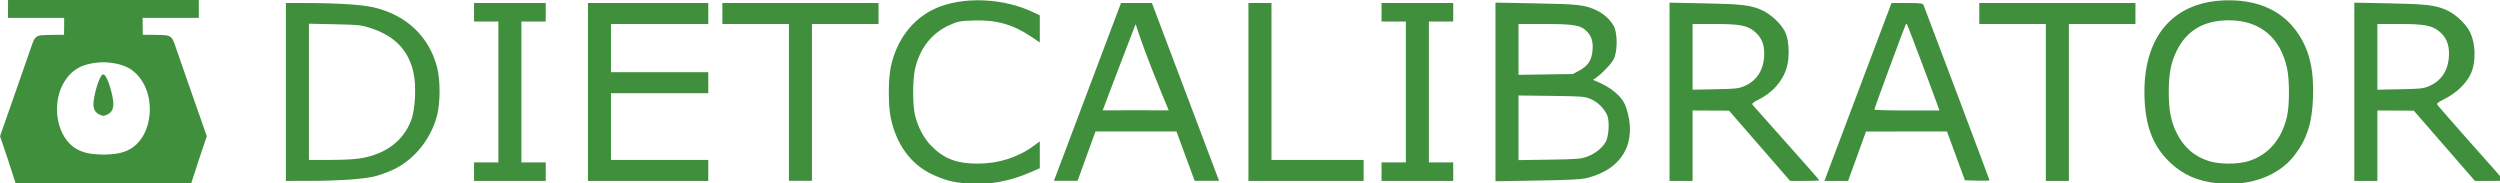
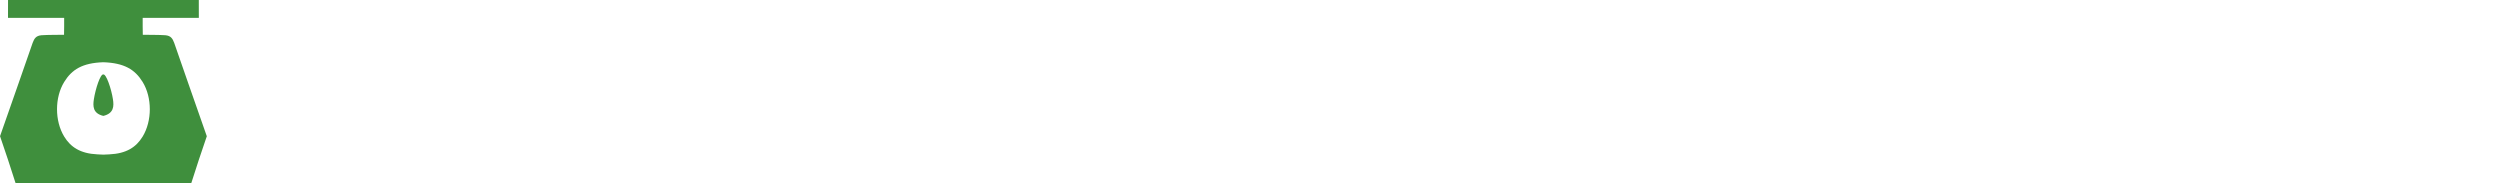
<svg xmlns="http://www.w3.org/2000/svg" xmlns:ns1="http://www.inkscape.org/namespaces/inkscape" xmlns:ns2="http://sodipodi.sourceforge.net/DTD/sodipodi-0.dtd" width="300" height="22" viewBox="0 0 79.375 5.821" version="1.1" id="svg5" ns1:version="1.1.1 (3bf5ae0d25, 2021-09-20)" ns2:docname="dc-logo.svg">
  <ns2:namedview id="namedview7" pagecolor="#ffffff" bordercolor="#666666" borderopacity="1.0" ns1:pageshadow="2" ns1:pageopacity="0.0" ns1:pagecheckerboard="true" ns1:document-units="px" showgrid="false" showguides="true" ns1:guide-bbox="true" ns1:zoom="4" ns1:cx="100" ns1:cy="46.75" ns1:window-width="2560" ns1:window-height="1494" ns1:window-x="-11" ns1:window-y="-11" ns1:window-maximized="1" ns1:current-layer="layer1" width="209mm" units="px" ns1:object-paths="false" ns1:snap-global="true" ns1:snap-bbox="true" />
  <defs id="defs2" />
  <g ns1:label="Layer 1" ns1:groupmode="layer" id="layer1" style="display:inline">
    <g id="g97" transform="matrix(0.144,0,0,0.139,39.028,-4.602)" style="display:inline">
-       <path id="path99" style="display:inline;fill:#3f8f3d;fill-opacity:1;stroke-width:0.282" d="m -58.138,74.989 c -2.984,-0.299 -4.603,-0.743 -7.208,-1.979 -4.847,-2.299 -8.124,-6.939 -9.328,-13.207 -0.512,-2.665 -0.511,-8.437 0.002,-11.117 1.216,-6.356 4.798,-11.285 9.927,-13.663 6.008,-2.785 14.986,-2.399 21.635,0.93 l 1.341,0.671 v 3.09 3.09 l -1.818,-1.271 c -4.076,-2.85 -7.742,-3.922 -12.792,-3.742 -3.127,0.112 -3.482,0.185 -5.463,1.125 -3.832,1.82 -6.461,5.358 -7.45,10.026 -0.533,2.516 -0.53,8.185 0.006,10.458 0.653,2.768 1.928,5.27 3.575,7.011 2.788,2.948 5.607,4.069 10.234,4.069 4.613,0 8.904,-1.409 12.388,-4.069 l 1.32,-1.007 v 3.061 3.061 l -1.905,0.868 c -4.861,2.215 -9.659,3.075 -14.464,2.594 z M -166.511,72.316 v -2.117 h 2.681 2.681 V 54.113 38.026 h -2.681 -2.681 v -2.117 -2.117 h 7.902 7.902 v 2.117 2.117 h -2.681 -2.681 v 16.087 16.087 h 2.681 2.681 v 2.117 2.117 h -7.902 -7.902 z M -141.393,54.113 V 33.793 h 13.264 13.264 v 2.399 2.399 h -10.724 -10.724 v 5.503 5.503 h 10.724 10.724 v 2.399 2.399 h -10.724 -10.724 v 7.62 7.62 h 10.724 10.724 v 2.399 2.399 h -13.264 -13.264 z m 44.309,2.399 V 38.59 h -7.338 -7.338 v -2.399 -2.399 h 17.216 17.216 v 2.399 2.399 h -7.338 -7.338 v 17.921 l 0.001,17.896 h -5.081 z M 4.234,54.113 V 33.793 h 2.54 2.54 v 17.921 17.921 h 10.16 10.16 v 2.399 2.399 H 16.934 4.234 Z M 33.585,72.316 v -2.117 h 2.681 2.681 V 54.113 38.026 H 36.266 33.585 v -2.117 -2.117 h 7.902 7.902 v 2.117 2.117 h -2.681 -2.681 v 16.087 16.087 h 2.681 2.681 v 2.117 2.117 H 41.487 33.585 Z M 180.058,56.512 V 38.59 h -7.338 -7.338 v -2.399 -2.399 h 17.216 17.216 v 2.399 2.399 h -7.338 -7.338 v 17.921 17.921 h -2.54 -2.54 z M -17.047,33.791 c -2.239,0 -4.559,0.004 -6.82,0.004 -4.931,13.537 -9.859,27.072 -14.782,40.612 h 5.211 c 1.317,-3.765 2.632,-7.504 3.947,-11.269 h 17.864 l 1.069,3.039 c 0.918,2.607 2.822,7.902 2.938,8.23 h 5.376 C -2.287,74.291 -15.61,37.744 -17.047,33.791 Z m -3.59,4.823 c 2.056,6.719 5.92,16.298 7.296,19.697 -5.492,0 -9.421,-0.036 -14.548,0 1.122,-3.215 6.931,-18.8 7.252,-19.697 z M 58.703,33.705 V 54.106 74.507 l 9.244,-0.156 c 7.084,-0.119 9.658,-0.26 11.026,-0.603 8.04,-2.127 11.041,-8.464 8.513,-16.163 -0.905,-2.755 -3.796,-4.738 -6.417,-5.858 l -0.893,-0.38 c 1.194,-0.617 3.823,-3.27 4.548,-4.629 0.92,-1.725 0.943,-6.032 0.04,-7.705 -0.766,-1.418 -2.148,-2.726 -3.687,-3.497 -2.575,-1.289 -3.995,-1.462 -13.414,-1.639 z m 5.081,4.886 h 5.733 c 6.688,0 8.098,0.273 9.467,1.832 0.974,1.11 1.296,2.379 1.105,4.357 -0.202,2.101 -1,3.363 -2.773,4.368 l -1.538,0.871 -5.999,0.089 -5.996,0.093 V 44.397 Z m 0,16.327 7.267,0.093 c 6.883,0.088 7.343,0.127 8.711,0.745 1.692,0.764 2.797,2.15 3.457,3.408 0.775,1.476 0.402,4.932 -0.068,6.059 -0.579,1.386 -2.303,2.905 -4.094,3.612 -1.45,0.573 -2.176,0.639 -8.43,0.741 l -6.842,0.108 V 62.303 Z M 97.085,33.716 v 20.356 20.36 h 2.539 2.542 V 66.388 58.344 l 4.019,0.022 4.022,0.019 6.737,8.026 6.734,8.022 h 3.212 c 1.767,0 3.216,-0.063 3.216,-0.142 0,-0.079 -3.207,-3.861 -7.126,-8.402 -3.919,-4.54 -7.292,-8.465 -7.494,-8.722 -0.324,-0.412 -0.158,-0.578 1.412,-1.408 2.399,-1.268 4.292,-3.21 5.391,-5.53 0.858,-1.812 1.051,-3.475 1.062,-5.266 0.011,-1.637 -0.225,-3.524 -0.911,-4.827 -0.962,-1.828 -3.237,-3.947 -5.142,-4.789 -2.444,-1.081 -4.423,-1.315 -12.524,-1.479 z m 5.081,4.875 h 4.887 c 5.576,0 7.198,0.325 8.848,1.773 1.397,1.226 2.055,2.783 2.063,4.879 0.013,3.595 -1.497,6.232 -4.285,7.486 -1.357,0.61 -1.954,0.679 -6.503,0.767 l -5.009,0.097 v -7.501 z m 43.863,-4.797 -6.601,18.129 c -3.631,9.973 -6.96,19.12 -7.396,20.323 l -0.792,2.186 h 2.607 2.607 l 1.977,-5.642 1.973,-5.642 8.93,-0.004 h 8.93 l 1.073,3.031 c 0.591,1.669 1.482,4.178 1.977,5.575 l 0.9,2.54 2.712,0.082 c 1.491,0.044 2.712,0.009 2.712,-0.078 0,-0.13 -13.902,-38.382 -14.541,-40.009 -0.17,-0.433 -0.618,-0.492 -3.63,-0.492 z m 3.277,4.778 c 0.042,0.004 0.088,0.025 0.126,0.063 0.115,0.115 4.864,13.13 6.651,18.23 l 0.519,1.479 h -7.18 c -3.95,0 -7.185,-0.092 -7.188,-0.209 -0.006,-0.23 6.808,-19.33 6.964,-19.522 0.026,-0.032 0.066,-0.045 0.108,-0.041 z M 220.415,33.176 c -11.767,0 -18.624,7.697 -18.624,20.9 0,7.352 1.709,12.252 5.625,16.122 2.867,2.833 6.189,4.336 10.576,4.786 6.984,0.716 13.298,-1.639 16.788,-6.264 2.802,-3.714 3.967,-7.39 4.181,-13.195 0.237,-6.428 -0.762,-10.894 -3.309,-14.796 -3.256,-4.987 -8.428,-7.553 -15.236,-7.553 z m 0,4.566 c 6.802,0 11.341,3.879 12.83,10.96 0.553,2.629 0.559,8.303 0.011,10.89 -1.123,5.299 -4.165,8.966 -8.585,10.342 -2.346,0.73 -6.294,0.722 -8.603,-0.015 -3.269,-1.044 -5.672,-3.23 -7.245,-6.592 -1.195,-2.554 -1.664,-5.14 -1.664,-9.214 0,-4.099 0.466,-6.661 1.689,-9.273 2.232,-4.769 6.026,-7.098 11.566,-7.098 z m 27.659,-4.026 v 20.356 20.36 h 2.539 2.542 V 66.388 58.344 l 4.019,0.022 4.022,0.019 6.737,8.026 6.734,8.022 h 3.212 c 1.767,0 3.07,-0.008 3.212,-0.011 0,-0.079 -3.207,-3.858 -7.126,-8.398 -3.919,-4.54 -7.288,-8.599 -7.49,-8.856 -0.324,-0.412 -0.158,-0.578 1.412,-1.408 2.399,-1.268 4.354,-3 5.592,-5.232 0.921,-1.66 1.137,-3.688 1.098,-5.586 -0.033,-1.646 -0.463,-3.502 -1.149,-4.804 -0.962,-1.828 -3.237,-3.947 -5.142,-4.789 -2.444,-1.081 -4.419,-1.315 -12.521,-1.479 z m 5.081,4.875 h 4.887 c 5.576,0 7.198,0.325 8.848,1.773 1.397,1.226 2.055,2.783 2.063,4.879 0.013,3.595 -1.497,6.232 -4.285,7.486 -1.357,0.61 -1.954,0.679 -6.503,0.767 l -5.009,0.097 v -7.501 z m -461.151,-4.797 v 20.319 c 0,6.773 0,20.319 0,20.319 l 5.149,-0.007 c 6.268,-0.01 11.635,-0.381 14.224,-0.979 1.063,-0.246 3.003,-0.966 4.31,-1.598 4.567,-2.208 8.255,-6.908 9.625,-12.267 0.762,-2.979 0.766,-8.219 0.011,-11.173 -1.791,-7.002 -6.751,-11.851 -13.925,-13.612 -2.433,-0.597 -7.991,-0.982 -14.386,-0.994 z m 5.077,4.73 5.715,0.127 c 5.317,0.116 5.872,0.178 7.973,0.898 5.237,1.795 8.21,4.984 9.341,10.014 0.689,3.067 0.441,8.525 -0.508,11.083 -1.697,4.576 -5.446,7.547 -10.807,8.573 -1.375,0.263 -3.911,0.417 -6.939,0.417 h -4.775 V 54.08 Z" />
-     </g>
+       </g>
    <path d="M 3.282,5.369 V 4.91 L 3.093,4.901 C 2.548,4.876 2.241,4.67 2.037,4.336 1.733,3.838 1.734,3.095 2.037,2.603 2.281,2.206 2.615,1.999 3.279,1.976 c 0,-0.543 0,-1.477 0,-1.976 -1.009,5.8e-5 -2.016,3.2e-5 -3.025,0 0,0.115 -0.001,0.346 -0.001,0.567 0.63,-4.5e-5 1.423,1.98e-4 1.783,-2.73e-4 0.002,0.179 -0.001,0.359 -0.004,0.538 0,0 -0.571,1.33e-4 -0.717,0.014 -0.17,0.016 -0.227,0.099 -0.281,0.246 C 1.002,1.452 0.229,3.684 0,4.324 c 0.174,0.496 0.334,0.996 0.495,1.496 0.236,0 2.355,0 2.787,-3e-6 z M 2.979,3.154 c 0.052,-0.336 0.207,-0.811 0.3,-0.79 1.821e-4,0.405 1.821e-4,1.14 0.001,1.316 C 2.942,3.6 2.947,3.367 2.979,3.154 Z M 3.282,5.369 V 4.91 L 3.472,4.901 C 4.017,4.876 4.324,4.67 4.528,4.336 4.832,3.838 4.831,3.095 4.528,2.603 4.284,2.206 3.943,1.999 3.279,1.976 c 0,-0.444 0,-1.447 0,-1.976 1.009,5.8e-5 2.022,3.1e-5 3.032,-1e-6 0,0.115 0.001,0.346 0.001,0.567 -0.63,-4.4e-5 -1.423,1.98e-4 -1.783,-2.73e-4 -0.002,0.179 0.001,0.359 0.004,0.538 0,0 0.571,1.33e-4 0.717,0.014 0.17,0.016 0.227,0.099 0.281,0.246 0.032,0.088 0.805,2.32 1.034,2.961 -0.174,0.496 -0.334,0.996 -0.495,1.496 -0.236,0 -2.355,2e-6 -2.788,-1e-6 z M 3.585,3.154 C 3.534,2.818 3.371,2.343 3.279,2.364 c 1.82e-4,0.255 1.82e-4,0.796 0.001,1.316 0.338,-0.081 0.338,-0.313 0.305,-0.527 z" style="display:inline;fill:#3f8f3d;fill-opacity:1;stroke-width:0.079" id="path6776-0" ns2:nodetypes="cccccccccccccccccccccccccsccccccccsccccccccc" />
  </g>
</svg>